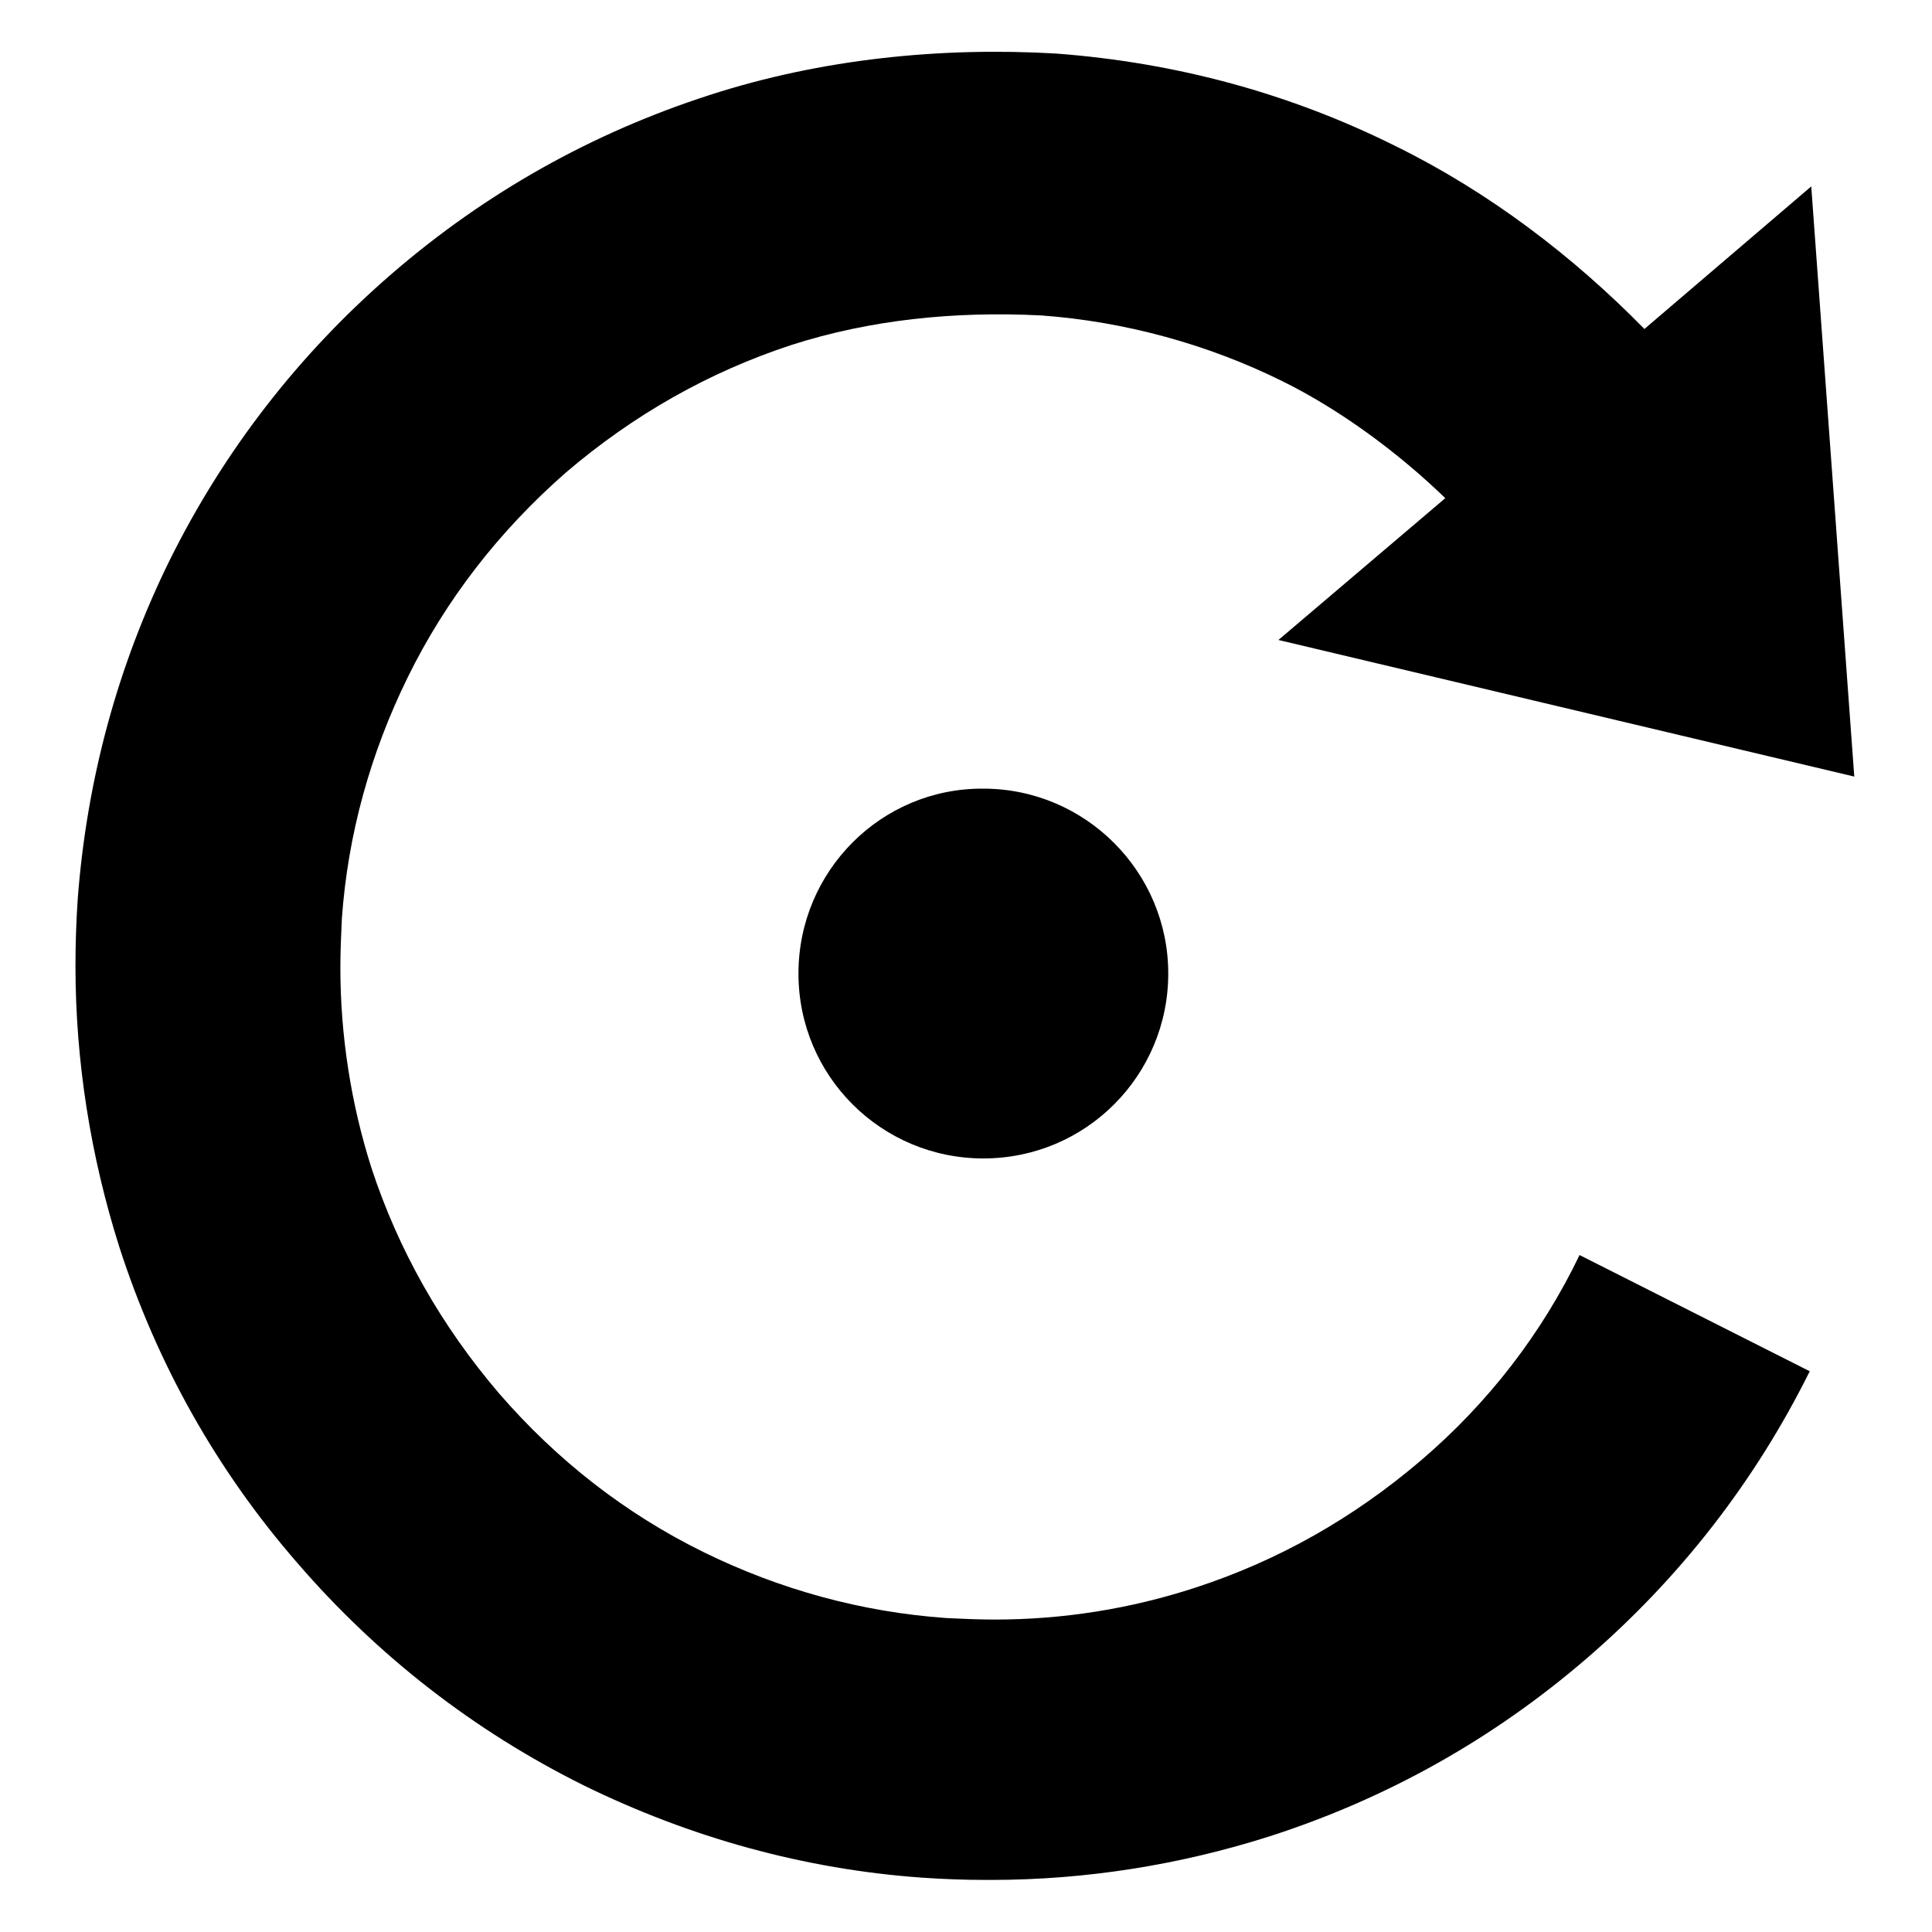
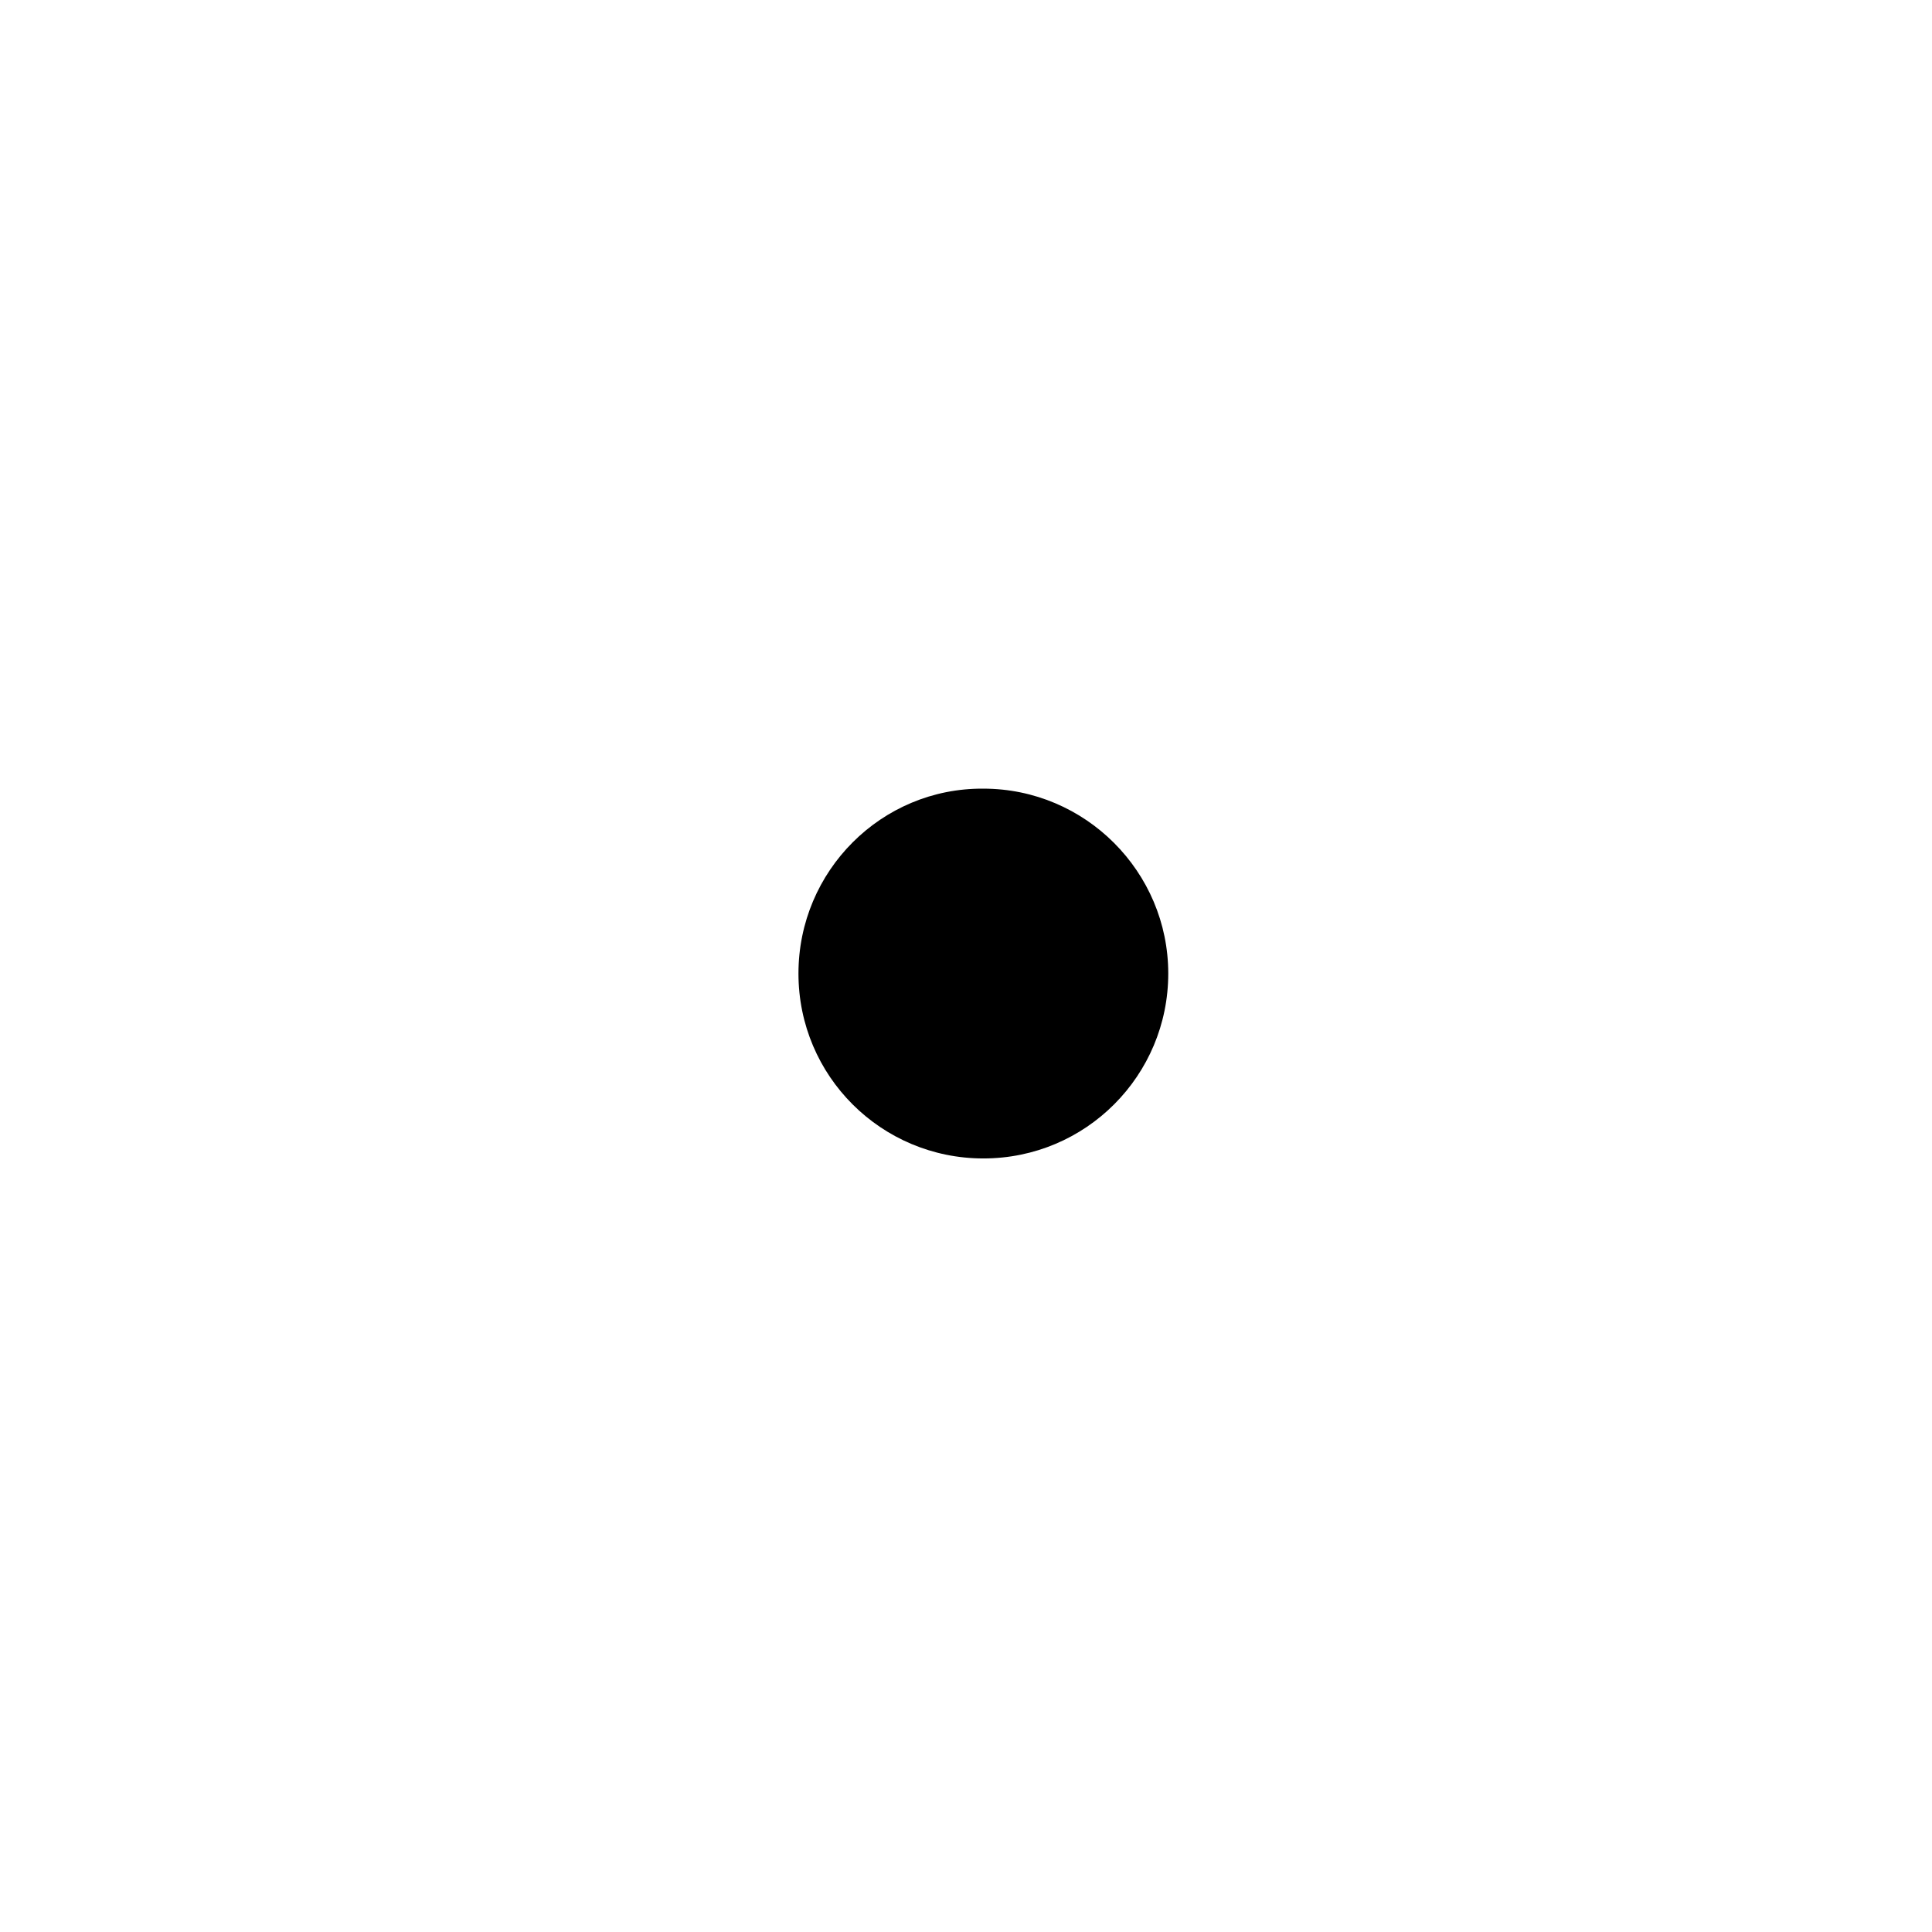
<svg xmlns="http://www.w3.org/2000/svg" version="1.1" x="0px" y="0px" viewBox="0 0 256 256" enable-background="new 0 0 256 256" xml:space="preserve">
  <g>
    <g>
-       <path fill="#000000" d="M105.8,129c0,13.6,11,24.5,24.5,24.5c13.6,0,24.5-11,24.5-24.5c0-13.5-11-24.5-24.5-24.5C116.8,104.4,105.8,115.4,105.8,129z" />
-       <path fill="#000000" d="M188.3,193.5c-8.9,7.6-18.9,13.3-30,16.9c-8.6,2.8-17.5,4.2-26.5,4.2c-2.2,0-4.3-0.1-6.4-0.2c-11.3-0.8-22.1-3.8-32.1-8.7c-10.4-5.1-19.5-12.2-27.2-21.1c-7.6-8.9-13.3-18.9-16.9-29.9c-2.7-8.5-4.1-17.5-4.1-26.5c0-2.2,0.1-4.3,0.2-6.5c0.8-11.2,3.8-21.9,8.7-31.9c5.1-10.4,12.2-19.5,21-27.2c8.9-7.6,18.9-13.3,29.9-16.9c10.3-3.3,21.5-4.5,33.1-3.9c11,0.8,22,3.8,31.9,8.7c7.7,3.8,15.4,9.5,21.6,15.5l-0.1,0.1l-22,18.7l76.3,18.1l-5.7-78.2L218,43.5l-0.1,0.1c-9.5-9.7-20.7-18.2-32.9-24.2c-14-7-29.1-11.1-45-12.3c-15.3-0.9-31.2,0.7-46,5.5c-15.5,5-29.6,12.9-42,23.6c-12.4,10.7-22.3,23.5-29.5,38c-6.9,14-11,29.1-12.2,44.9c-0.2,3-0.3,5.9-0.3,8.9c0,12.6,2,25.2,5.8,37.2c5,15.5,12.9,29.6,23.6,41.9c10.7,12.4,23.5,22.3,38,29.5c14.1,6.9,29.2,11.1,44.8,12.2c2.8,0.2,5.7,0.3,8.5,0.3h0.6c12.6,0,25.1-2,37-5.8c15.5-5,29.6-12.9,42-23.6c12.4-10.7,22.3-23.5,29.5-38l-30.5-15.4C204.3,176.7,197.2,185.9,188.3,193.5z" />
+       <path fill="#000000" d="M105.8,129c0,13.6,11,24.5,24.5,24.5c13.6,0,24.5-11,24.5-24.5c0-13.5-11-24.5-24.5-24.5C116.8,104.4,105.8,115.4,105.8,129" />
    </g>
  </g>
</svg>